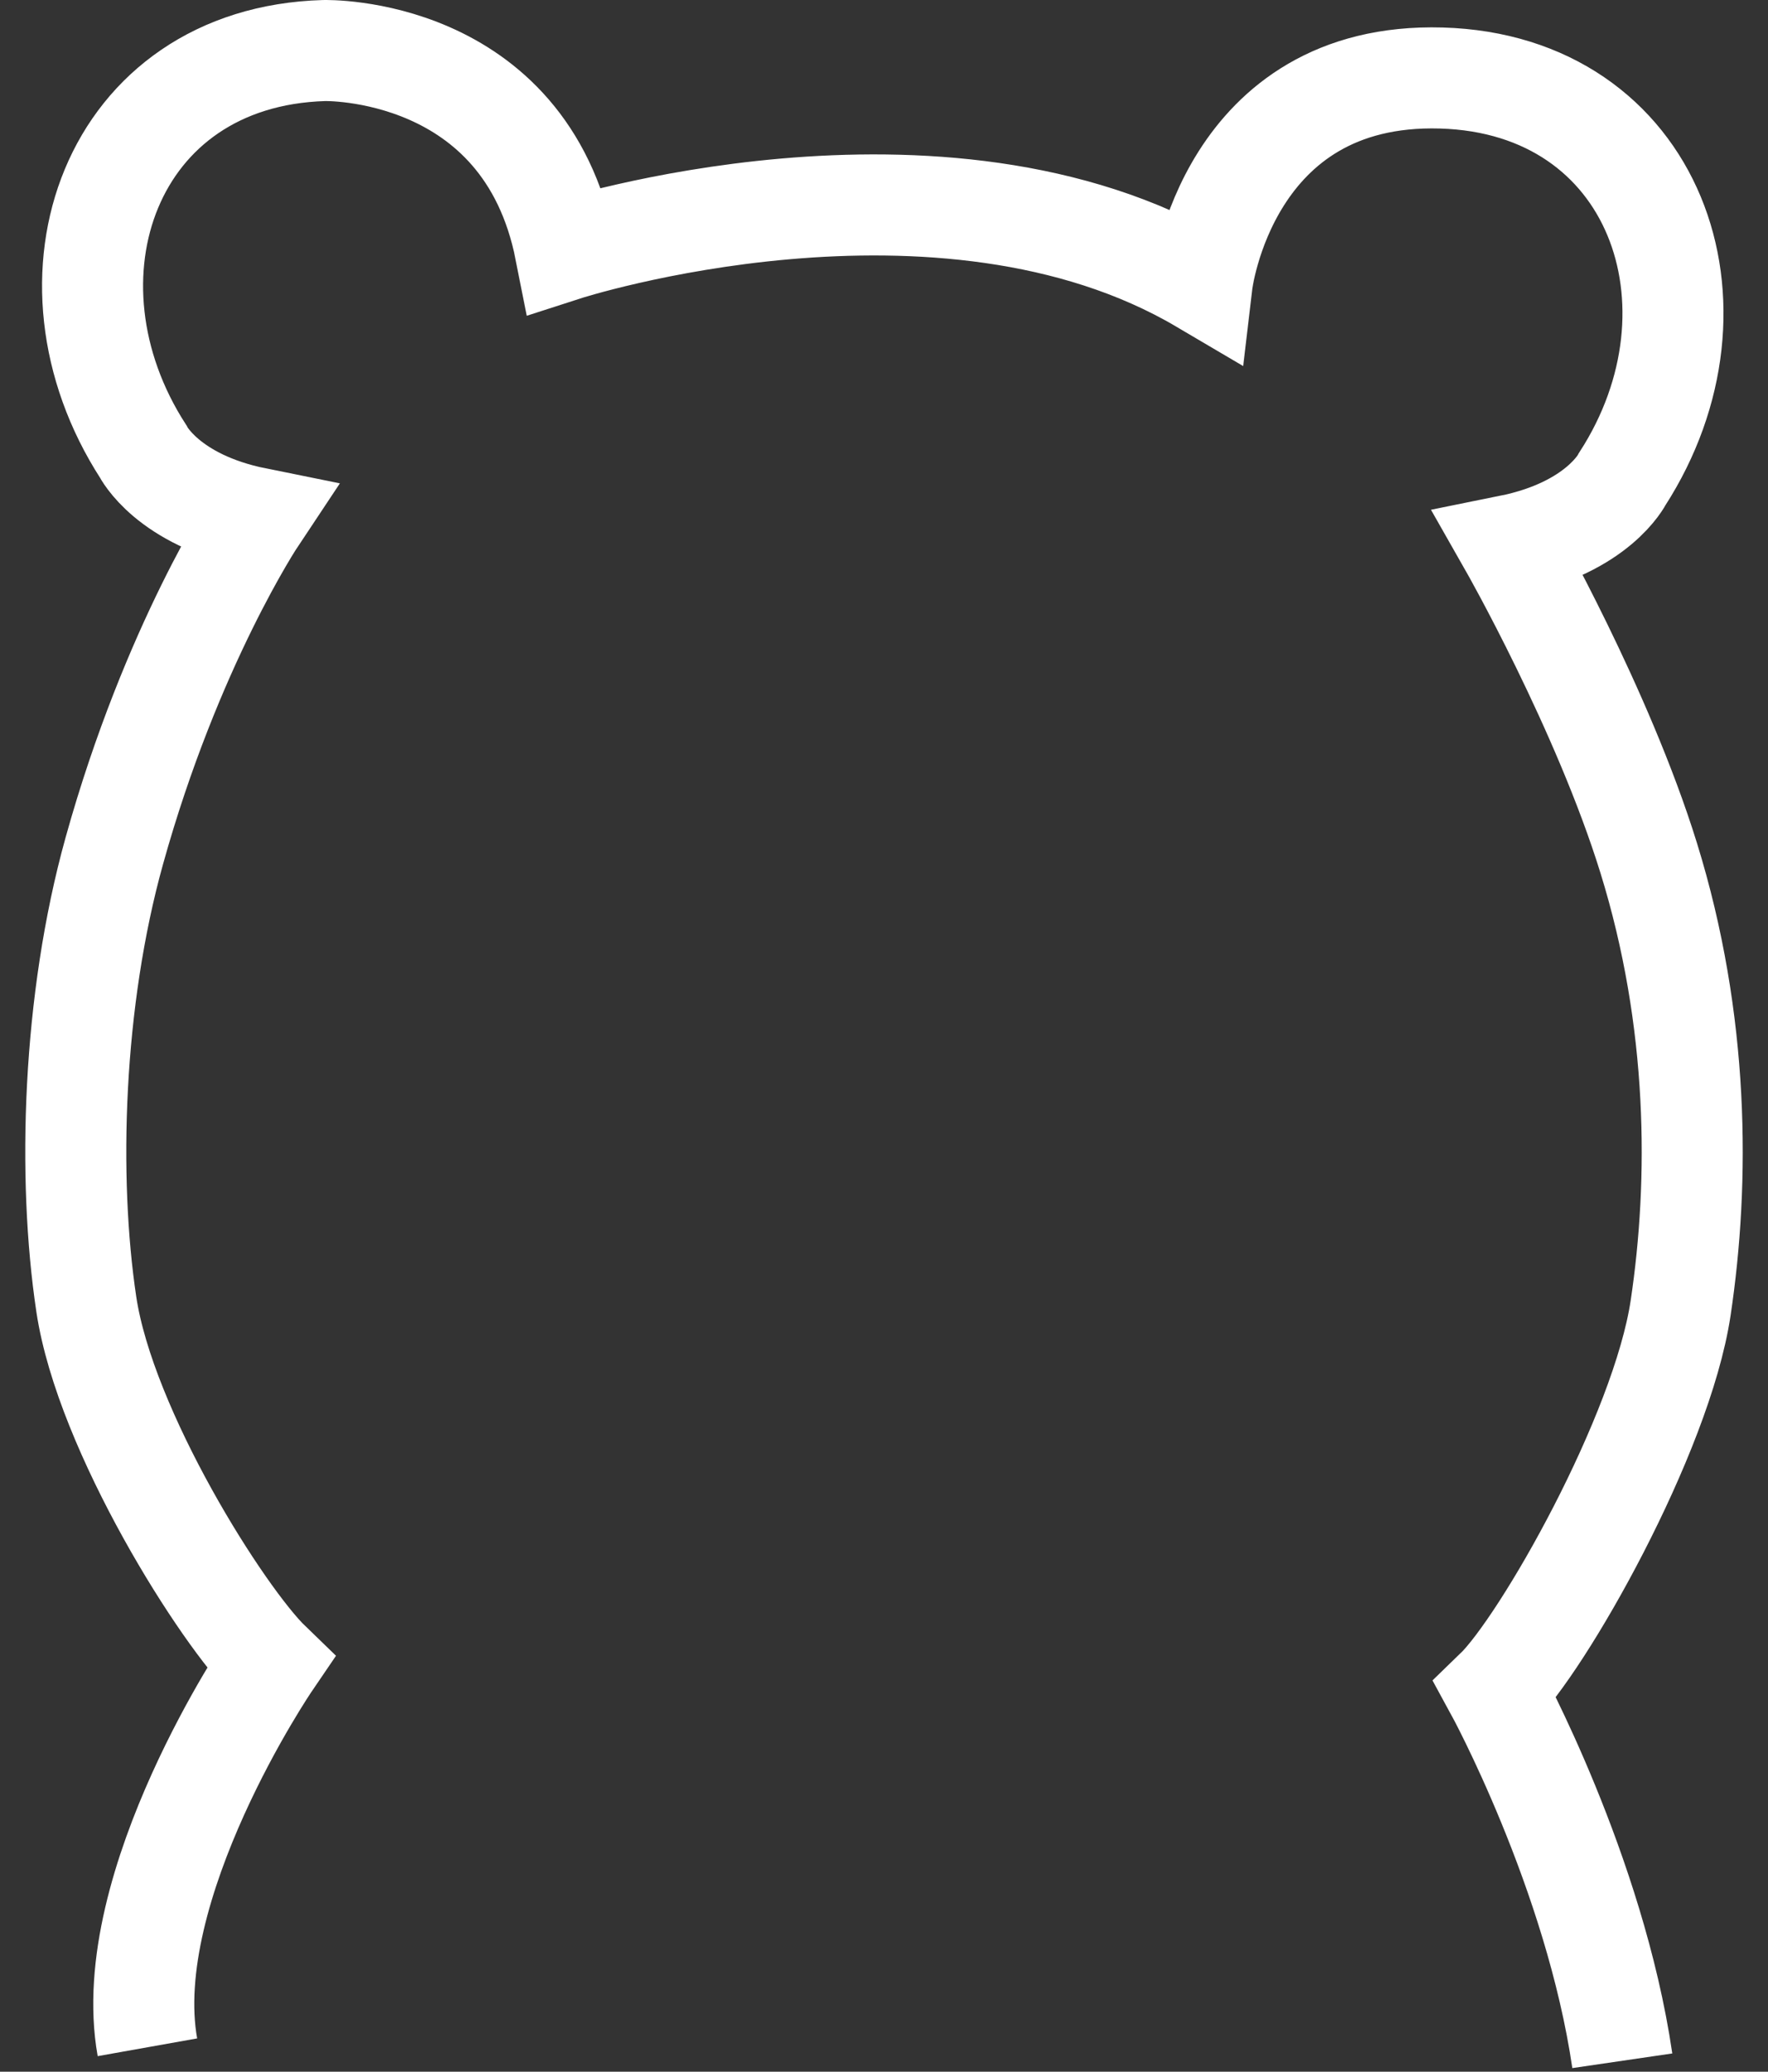
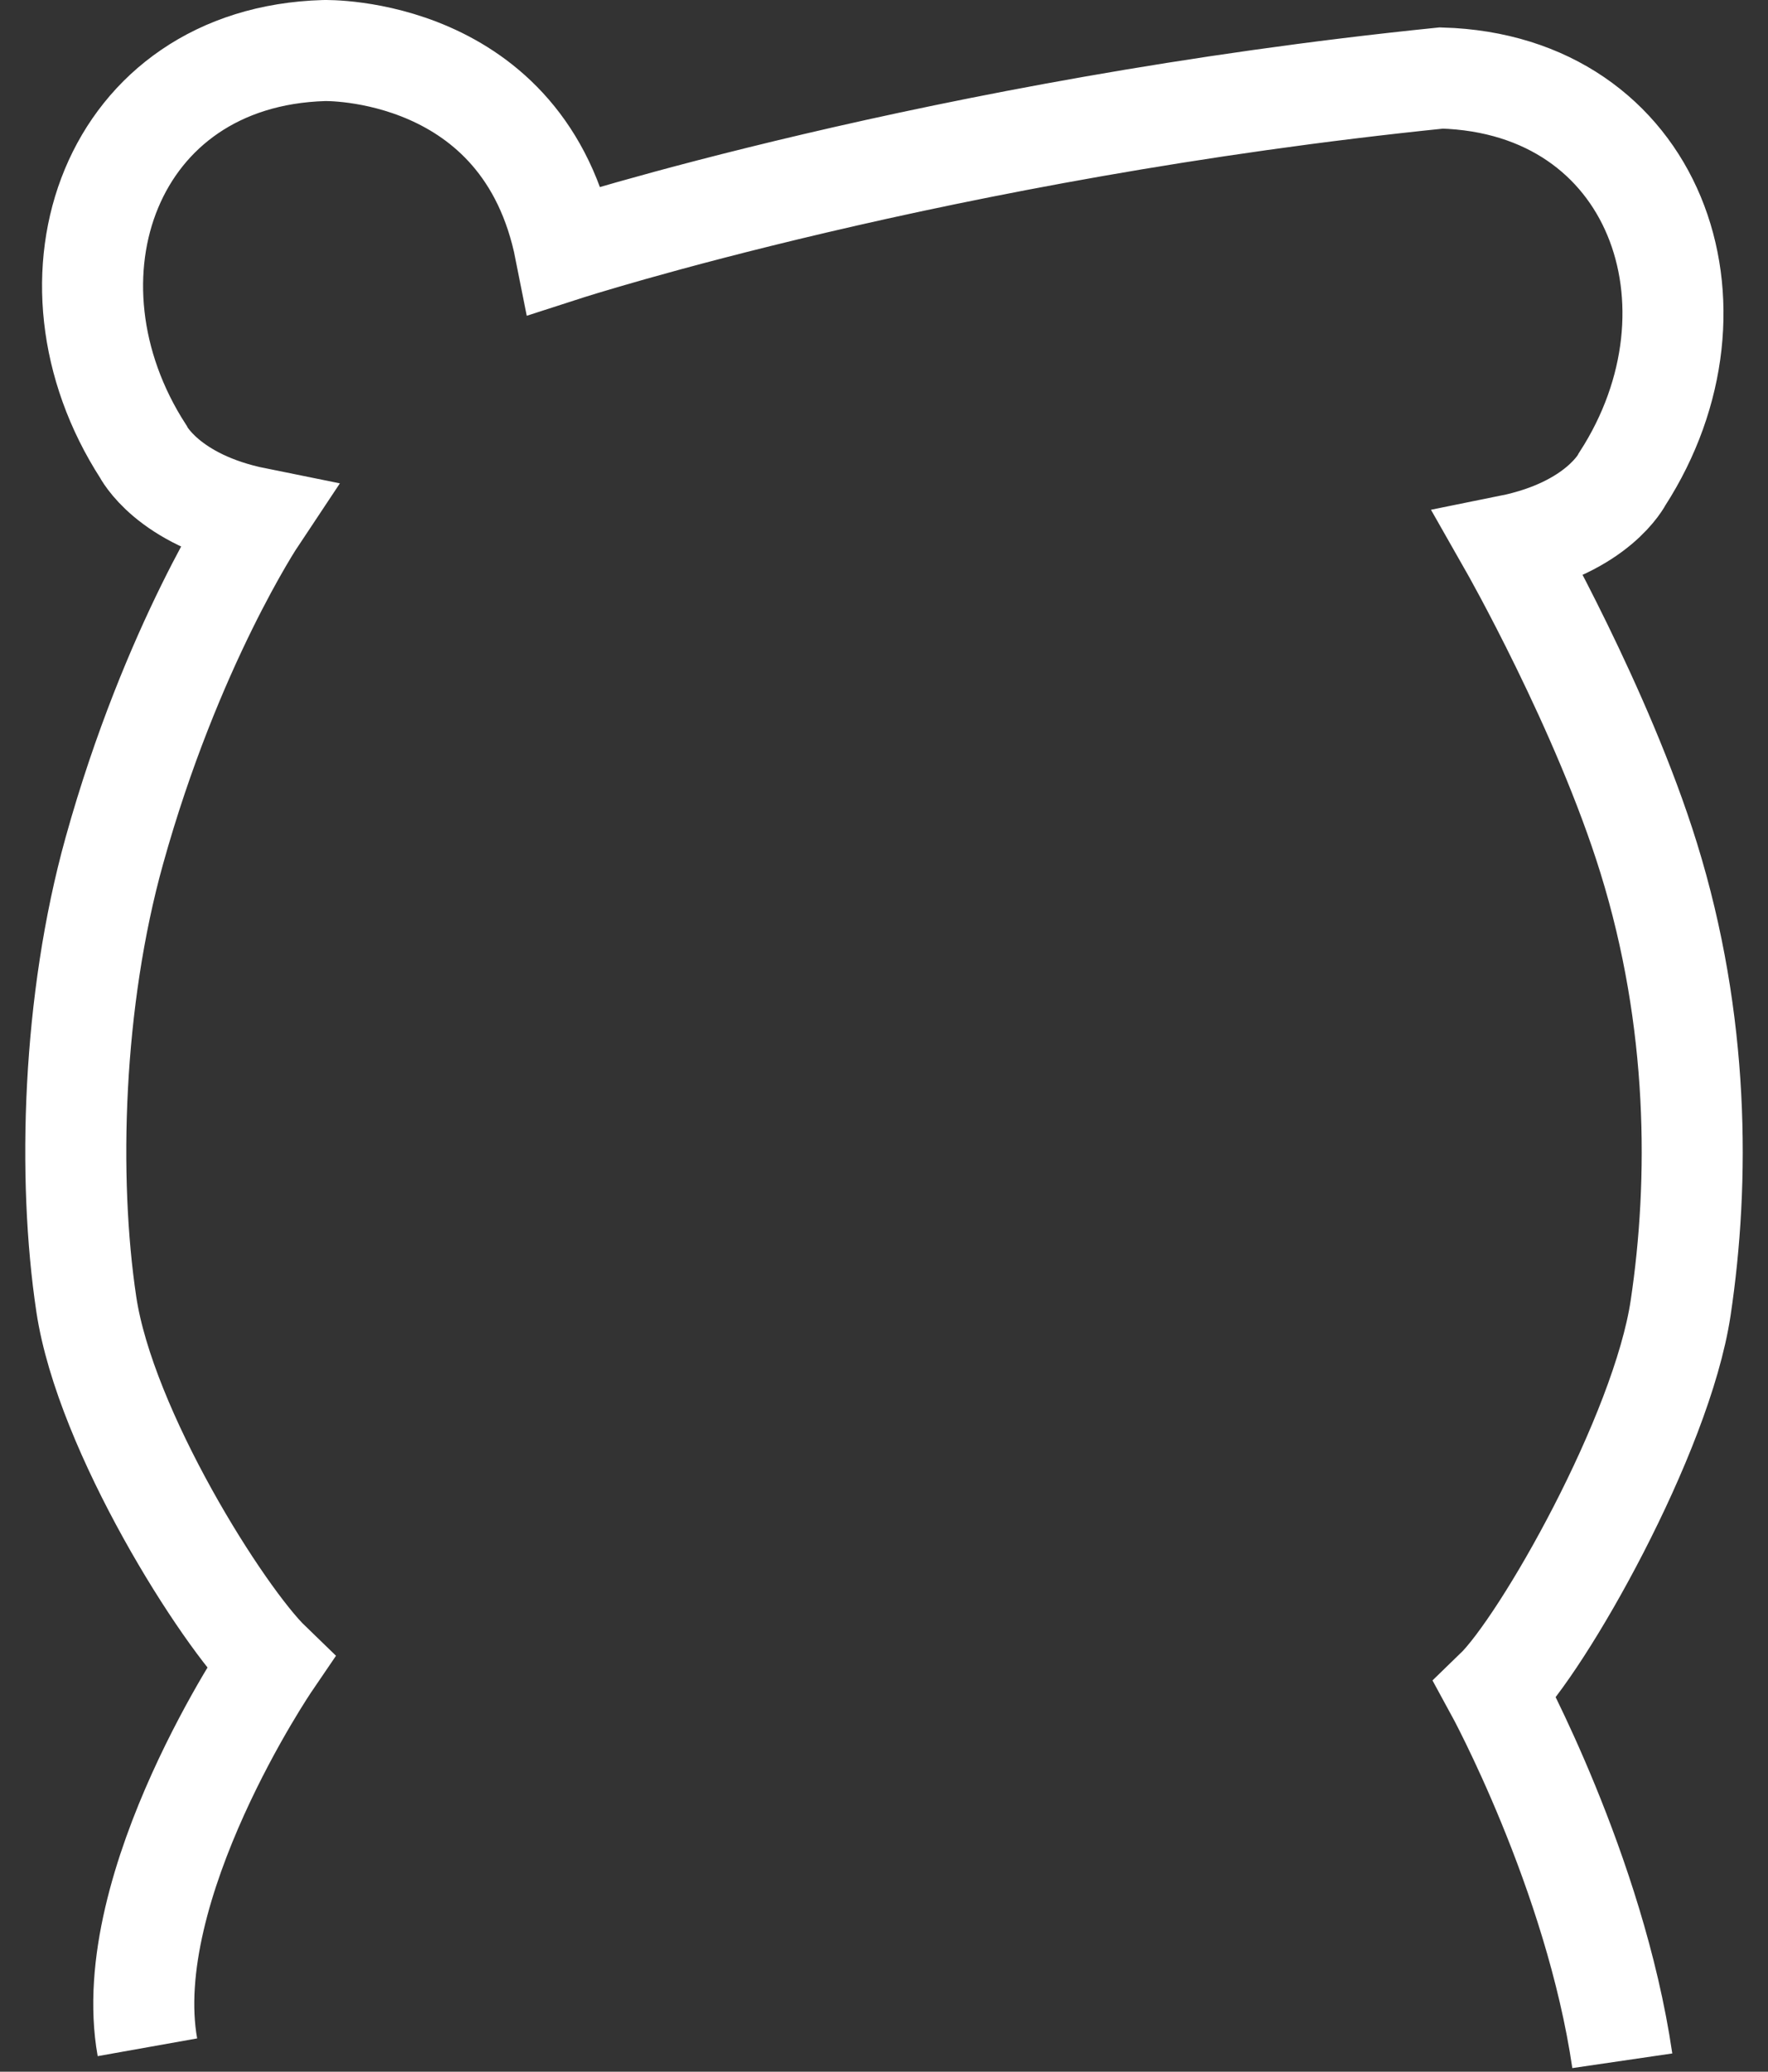
<svg xmlns="http://www.w3.org/2000/svg" width="350" height="410" viewBox="0 0 350 410" fill="none">
  <rect x="0" y="0" width="350" height="410" fill="#333333" stroke="none" />
-   <path d="M321.158 407.838C315.684 370.457 296.012 334.46 296.012 334.46C305.422 325.37 328.94 283.965 332.705 258.854C336.469 233.726 336.401 202.108 326.38 169.793C317.258 140.35 298.81 107.95 298.81 107.95C316.393 104.399 321.158 94.783 321.158 94.783C343.251 60.582 327.77 16.663 285.33 15.44C242.906 14.216 237.971 56.045 237.971 56.045C186.188 25.532 111.904 49.521 111.904 49.521C103.867 8.915 64.173 10.003 64.173 10.003C21.749 11.226 6.268 55.145 28.345 89.346C28.345 89.346 33.126 98.962 50.709 102.513C50.709 102.513 33.957 127.675 22.63 168.383C14.356 198.081 13.322 233.013 17.086 258.124C20.85 283.235 44.097 319.933 53.507 329.023C53.507 329.023 23.472 373.127 29.183 405.168" stroke="white" stroke-width="20" stroke-miterlimit="10" />
+   <path d="M321.158 407.838C315.684 370.457 296.012 334.46 296.012 334.46C305.422 325.37 328.94 283.965 332.705 258.854C336.469 233.726 336.401 202.108 326.38 169.793C317.258 140.35 298.81 107.95 298.81 107.95C316.393 104.399 321.158 94.783 321.158 94.783C343.251 60.582 327.77 16.663 285.33 15.44C186.188 25.532 111.904 49.521 111.904 49.521C103.867 8.915 64.173 10.003 64.173 10.003C21.749 11.226 6.268 55.145 28.345 89.346C28.345 89.346 33.126 98.962 50.709 102.513C50.709 102.513 33.957 127.675 22.63 168.383C14.356 198.081 13.322 233.013 17.086 258.124C20.85 283.235 44.097 319.933 53.507 329.023C53.507 329.023 23.472 373.127 29.183 405.168" stroke="white" stroke-width="20" stroke-miterlimit="10" />
</svg>